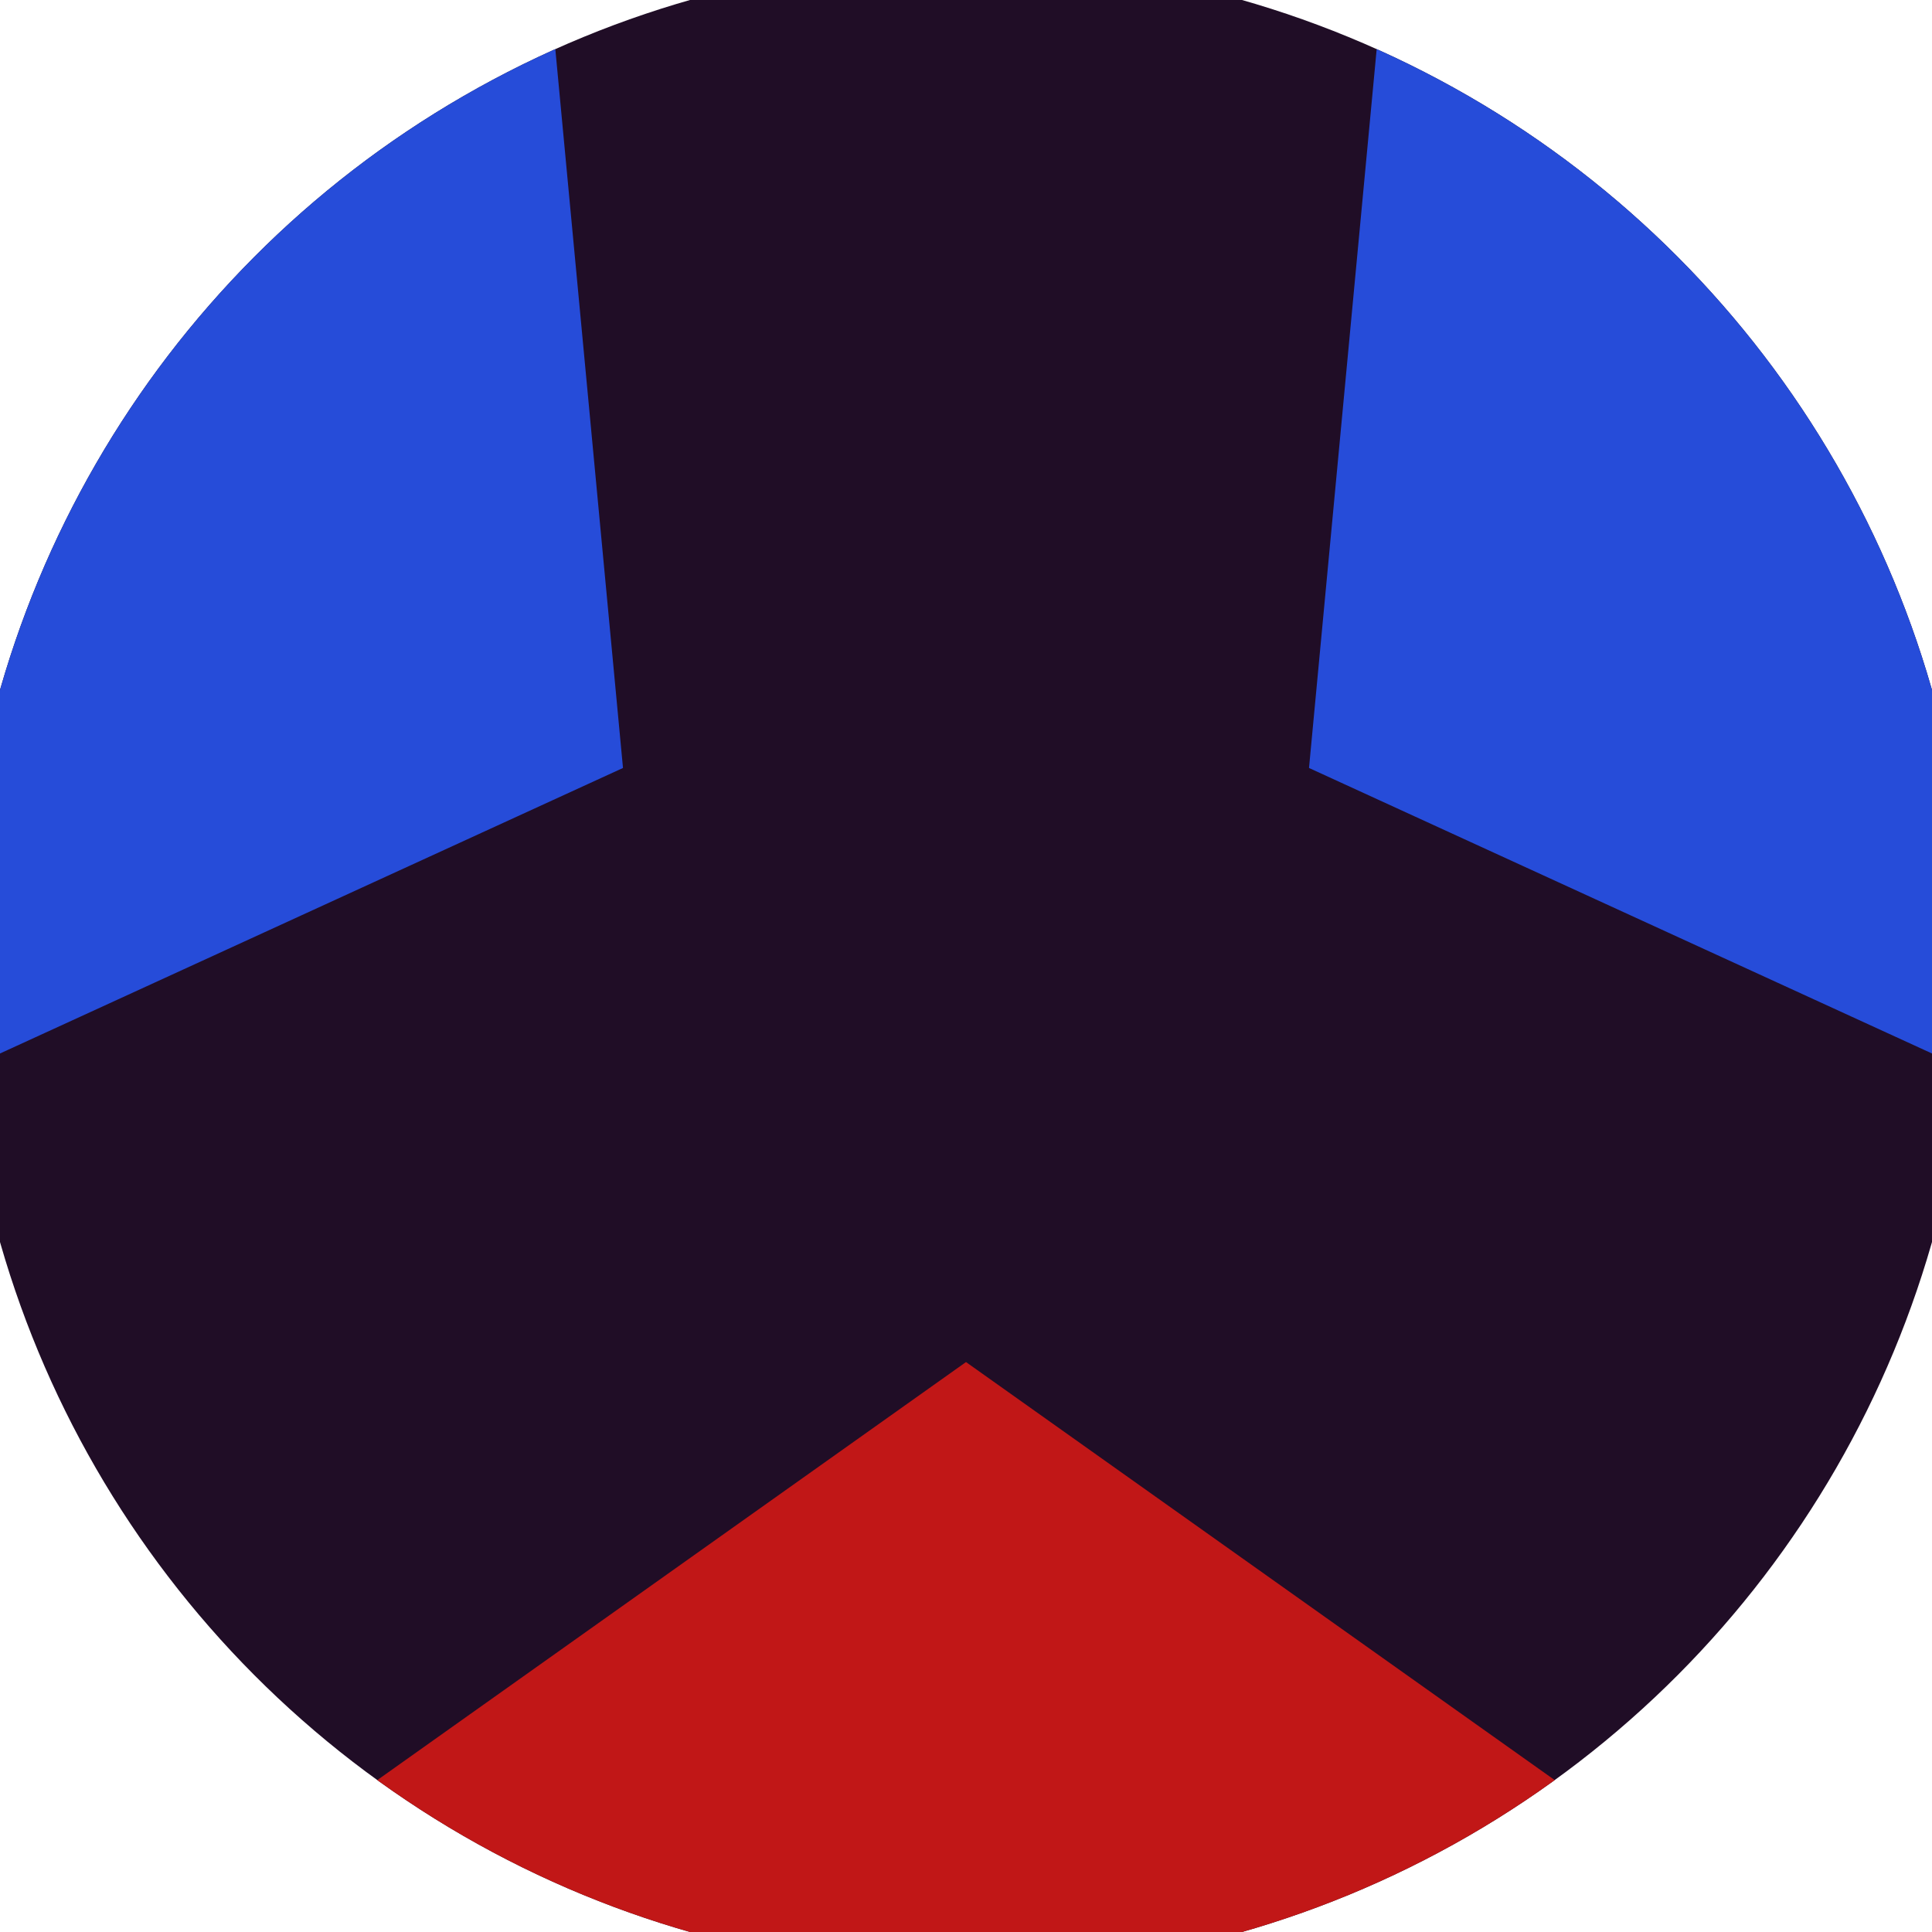
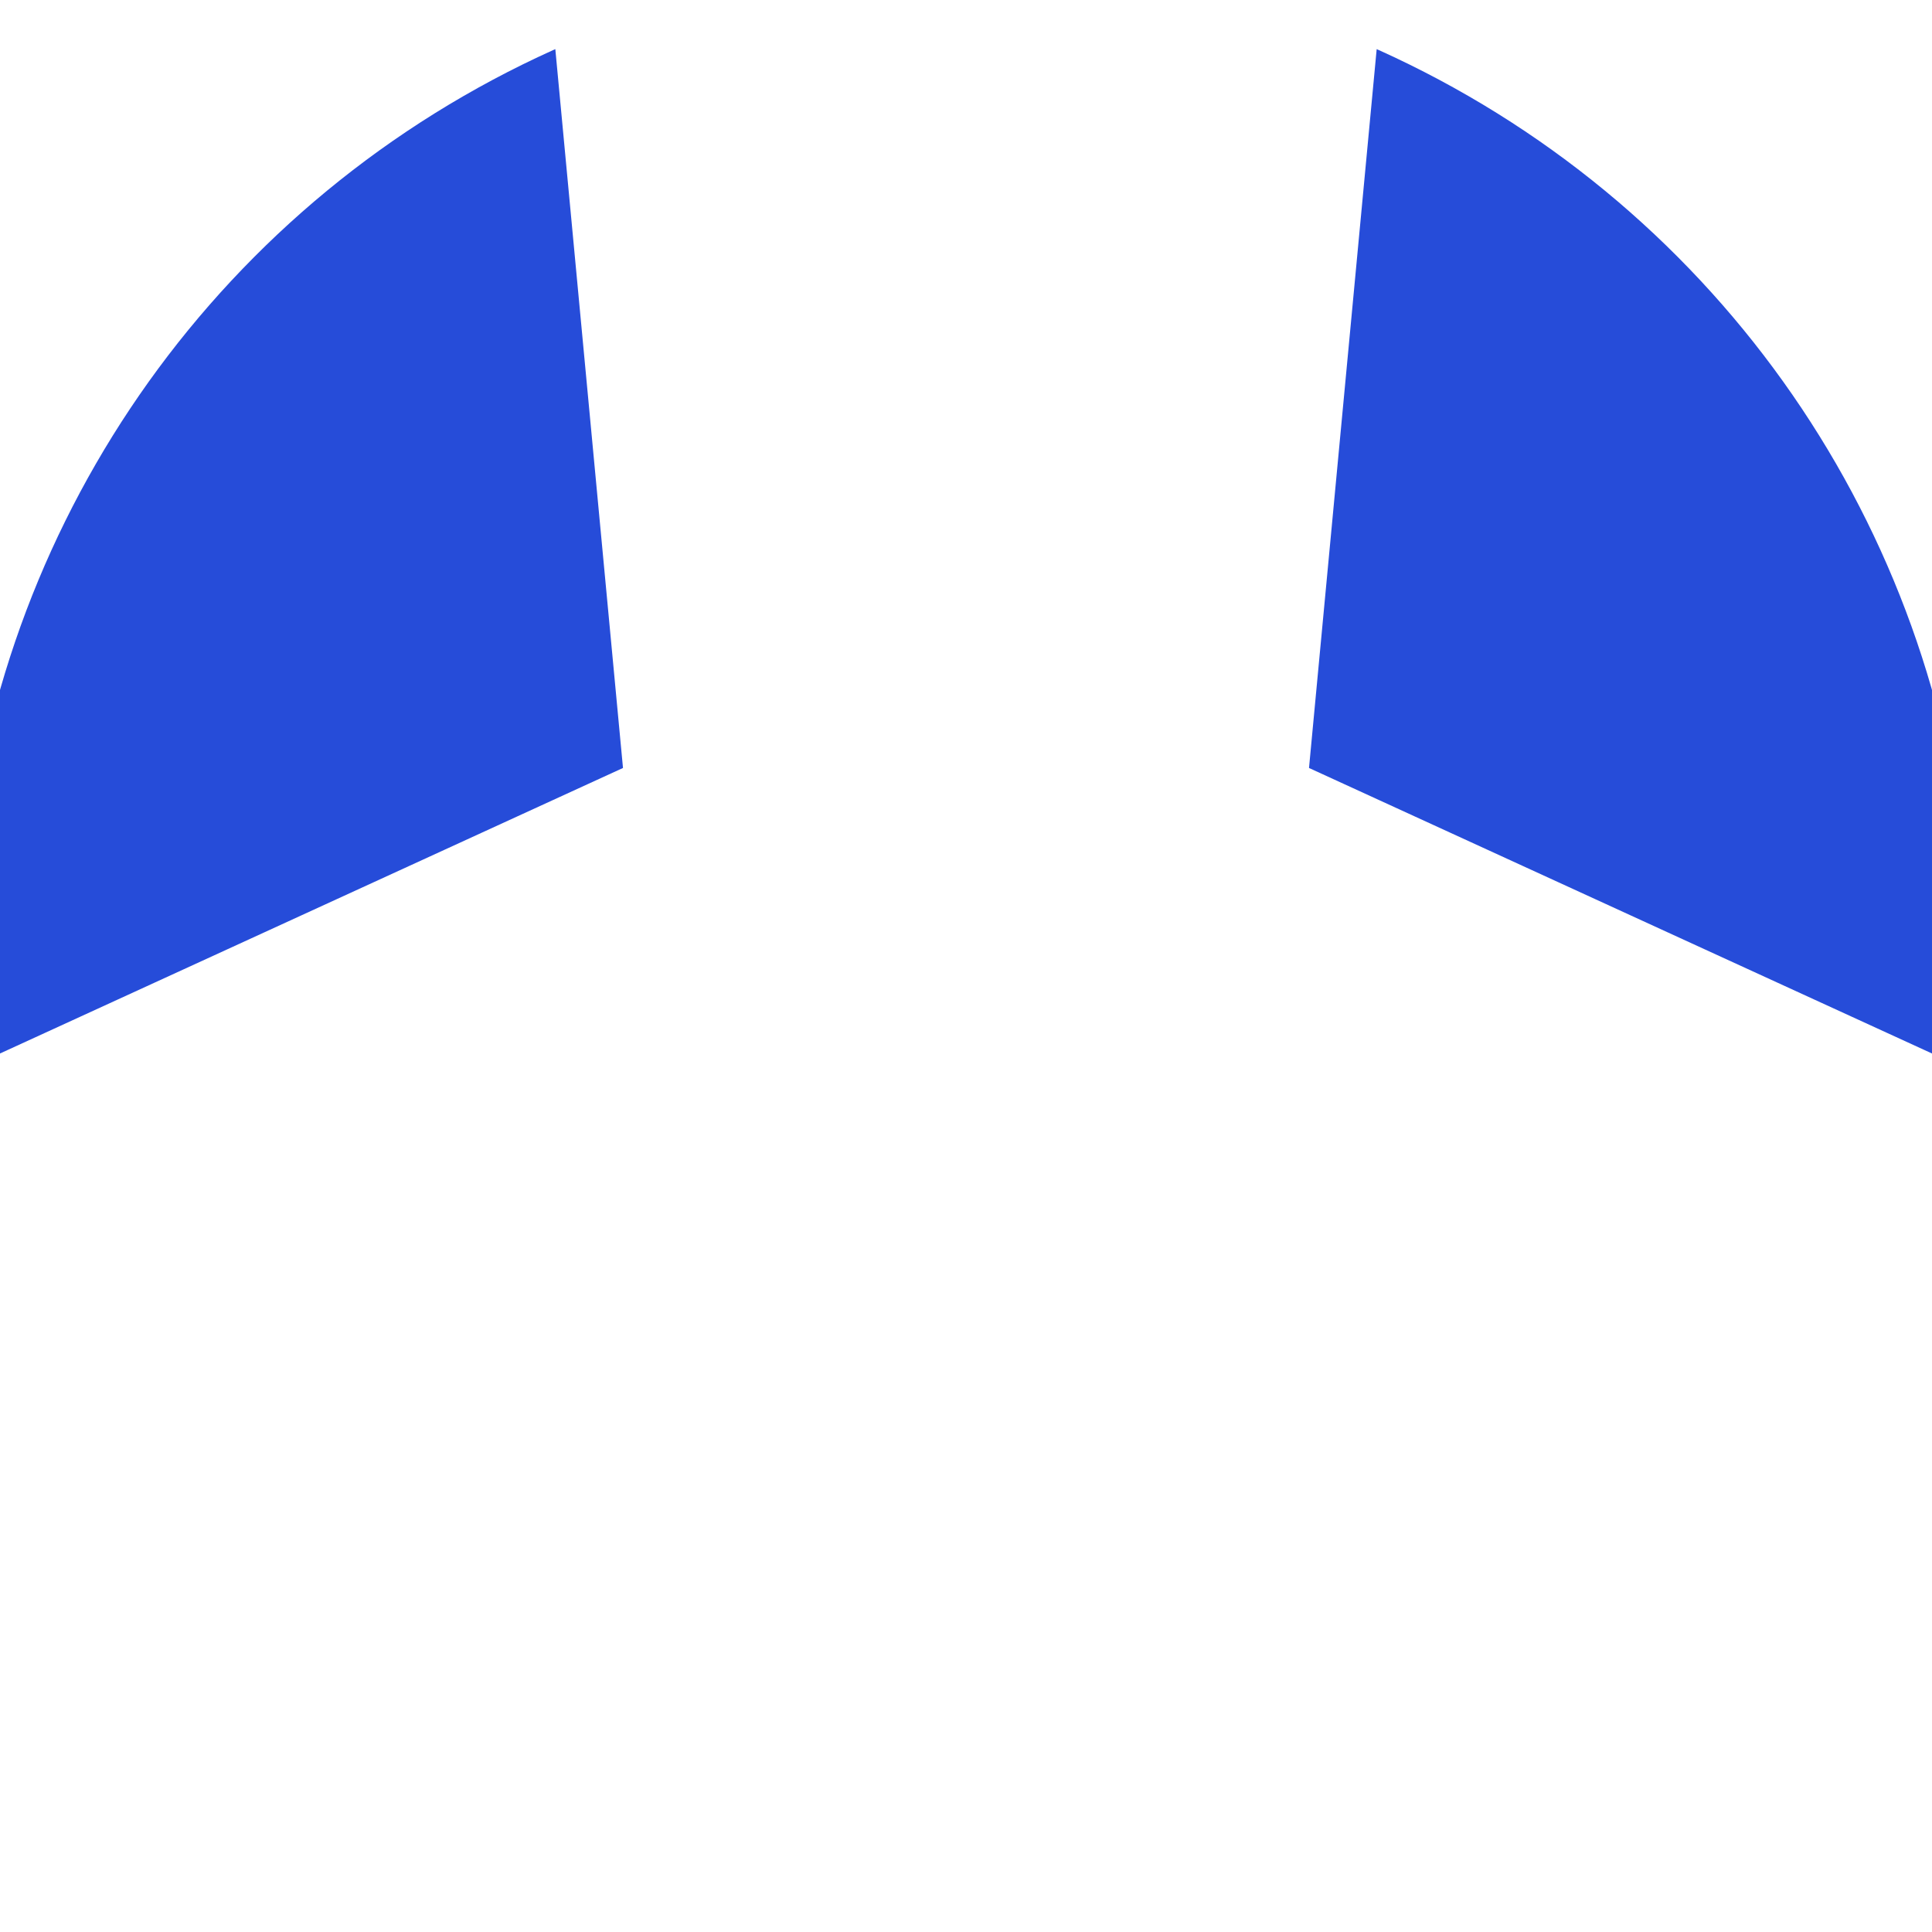
<svg xmlns="http://www.w3.org/2000/svg" width="128" height="128" viewBox="0 0 100 100" shape-rendering="geometricPrecision">
  <defs>
    <clipPath id="clip">
      <circle cx="50" cy="50" r="52" />
    </clipPath>
  </defs>
  <g transform="rotate(180 50 50)">
-     <rect x="0" y="0" width="100" height="100" fill="#200d26" clip-path="url(#clip)" />
-     <path d="M 120.711 -20.711                             L -20.711 -20.711                             L 50 29.5 Z" fill="#c11717" clip-path="url(#clip)" />
    <path d="M 75.882 146.593                             L 146.593 24.118                             L 67.754 60.25 ZM -46.593 24.118                             L 24.118 146.593                             L 32.246 60.25 Z" fill="#264cd9" clip-path="url(#clip)" />
  </g>
</svg>